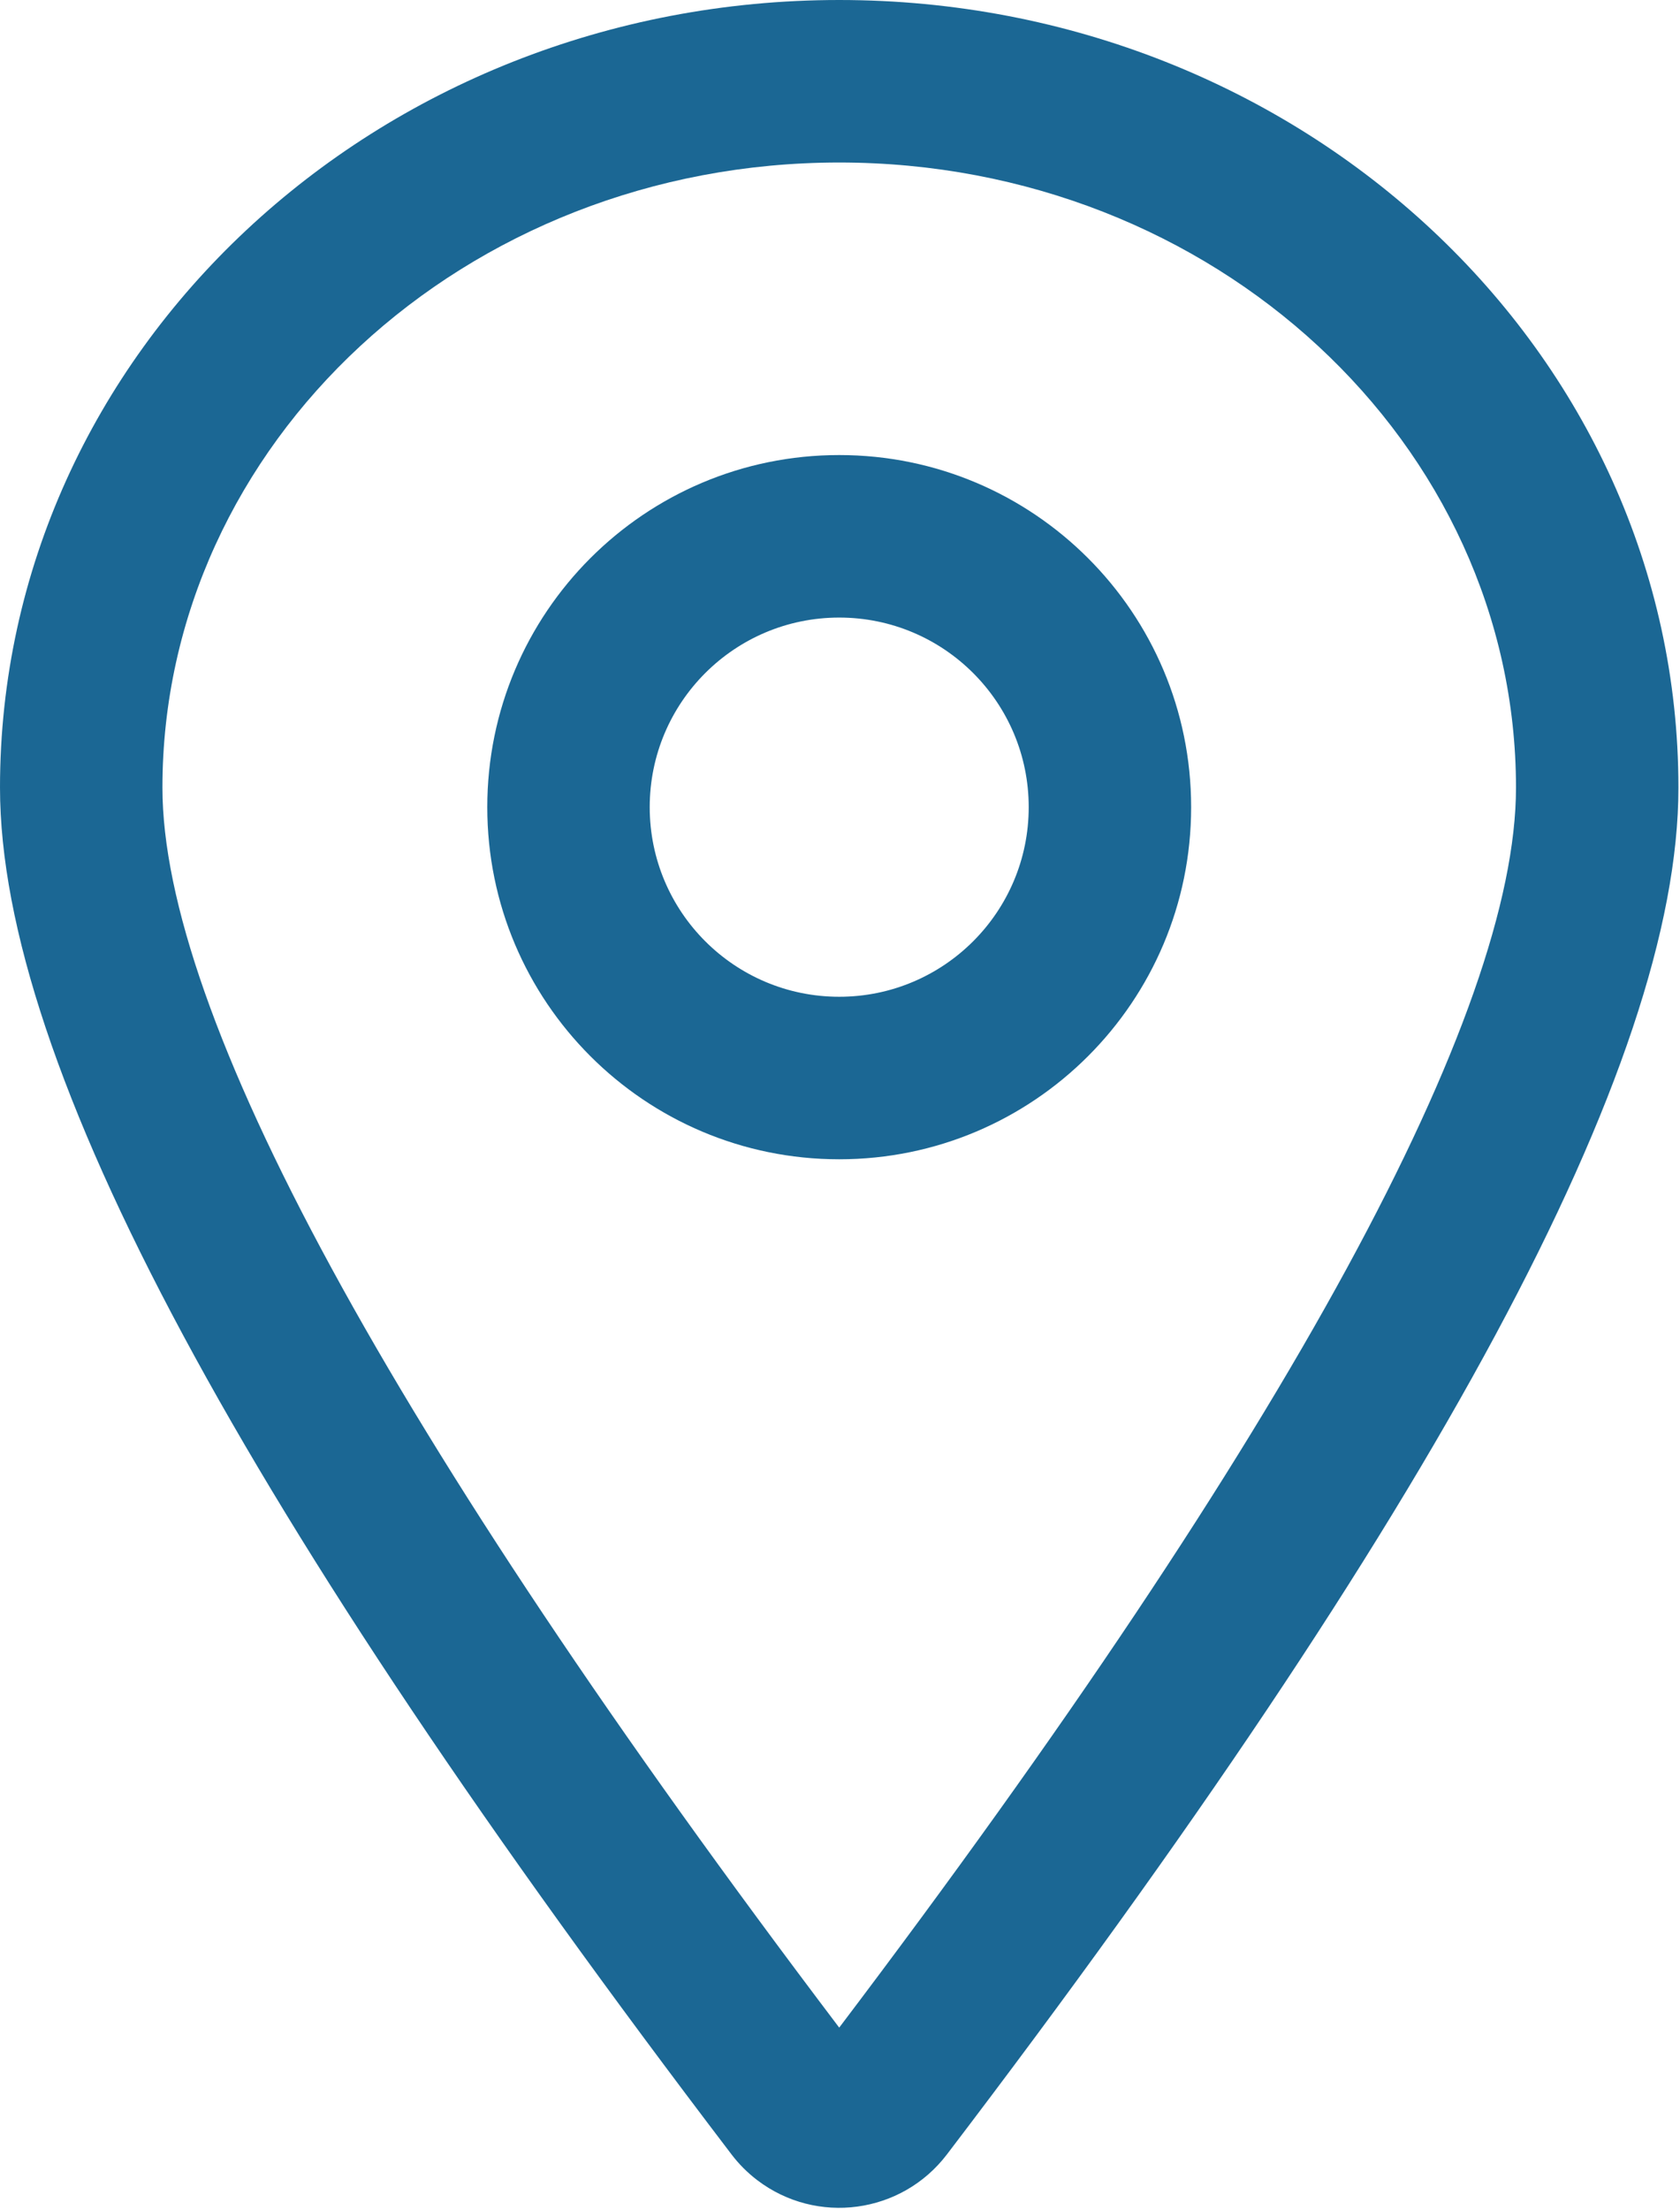
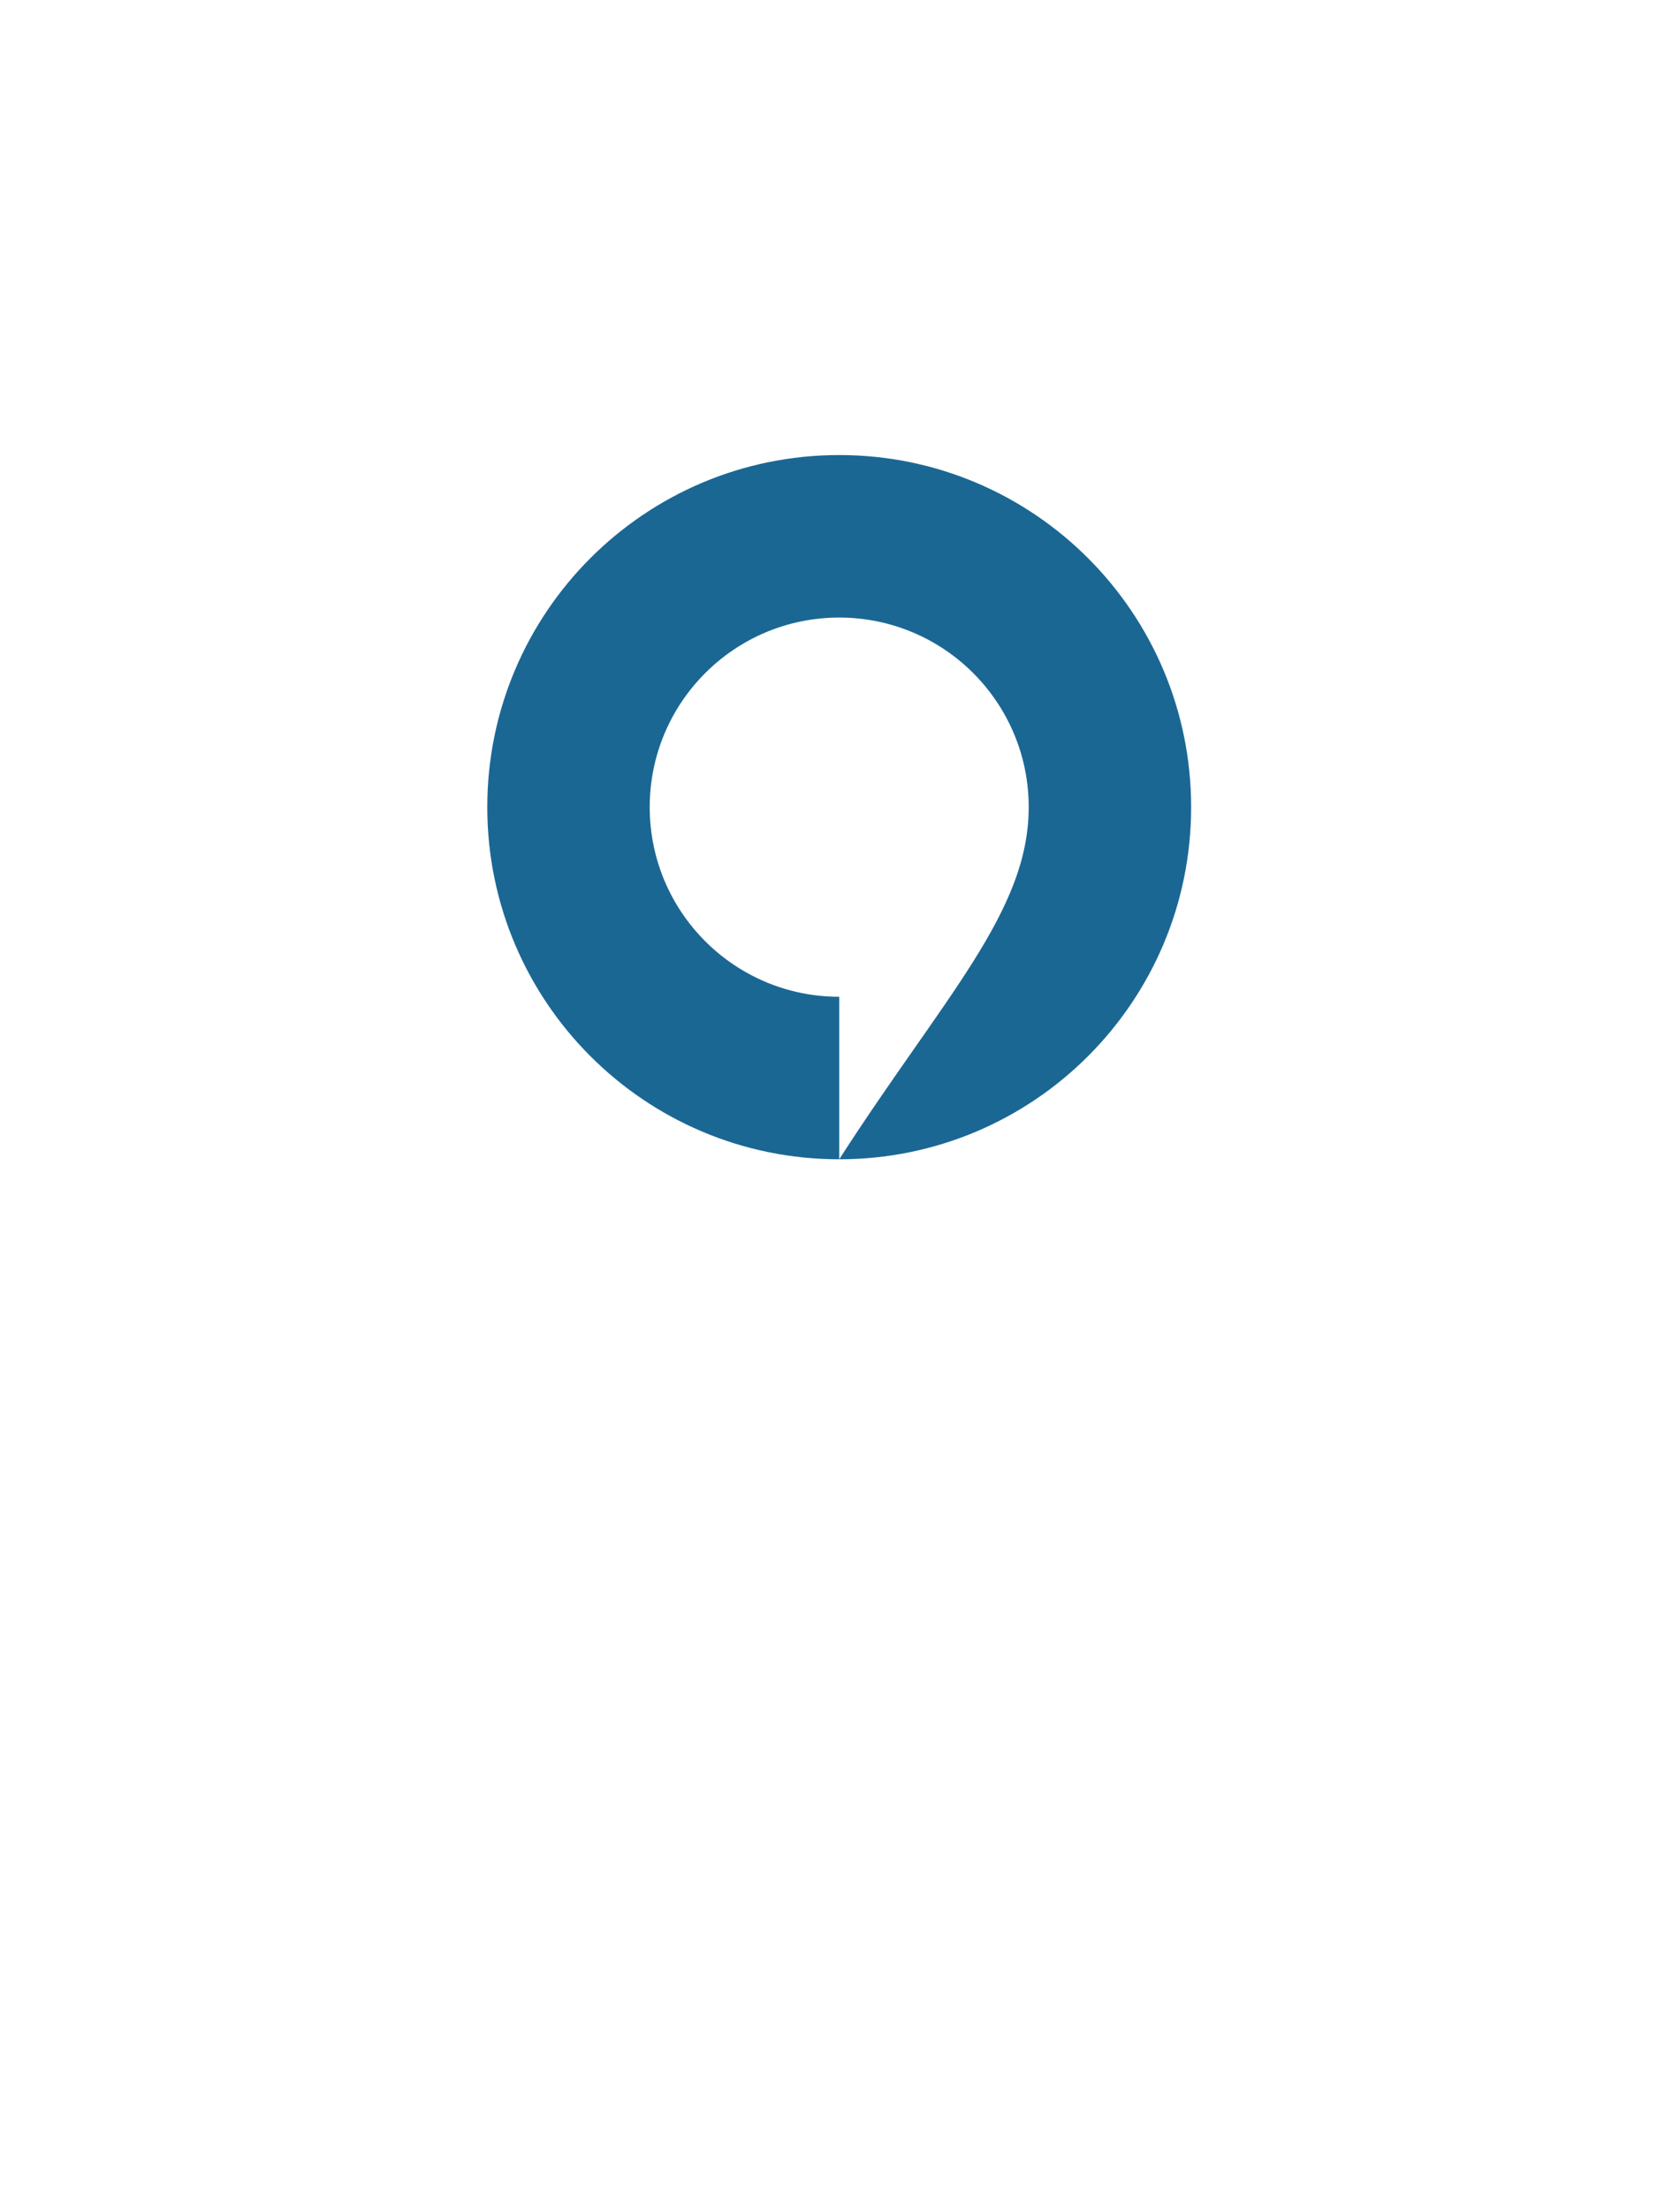
<svg xmlns="http://www.w3.org/2000/svg" width="362" height="476" viewBox="0 0 362 476" fill="none">
-   <path d="M0 169.63C0 75.657 81.227 0 180.83 0C280.433 0 361.66 75.66 361.66 169.63C361.66 229.286 309.082 326.14 204.03 464C194.264 476.809 175.964 479.281 163.151 469.519C161.073 467.934 159.217 466.078 157.632 463.996C52.581 326.136 0.001 229.286 0.001 169.626L0 169.63ZM326.66 169.63C326.66 95.564 261.637 35 180.83 35C100.023 35 35 95.566 35 169.63C35 218.013 83.574 308.24 180.83 436.68C278.084 308.24 326.66 218.02 326.66 169.63Z" fill="#1B6794" />
-   <path d="M180.83 249.67C138.947 249.67 104.998 215.717 104.998 173.834C104.998 131.955 138.947 98.002 180.83 98.002C222.713 98.002 256.662 131.955 256.662 173.834C256.662 215.717 222.713 249.67 180.83 249.67ZM180.83 214.67C203.381 214.67 221.662 196.389 221.662 173.834C221.662 151.283 203.381 133.002 180.83 133.002C158.279 133.002 139.998 151.283 139.998 173.834C139.998 196.389 158.279 214.67 180.83 214.67Z" fill="#1B6794" />
+   <path d="M180.83 249.67C138.947 249.67 104.998 215.717 104.998 173.834C104.998 131.955 138.947 98.002 180.83 98.002C222.713 98.002 256.662 131.955 256.662 173.834C256.662 215.717 222.713 249.67 180.83 249.67ZC203.381 214.67 221.662 196.389 221.662 173.834C221.662 151.283 203.381 133.002 180.83 133.002C158.279 133.002 139.998 151.283 139.998 173.834C139.998 196.389 158.279 214.67 180.83 214.67Z" fill="#1B6794" />
</svg>